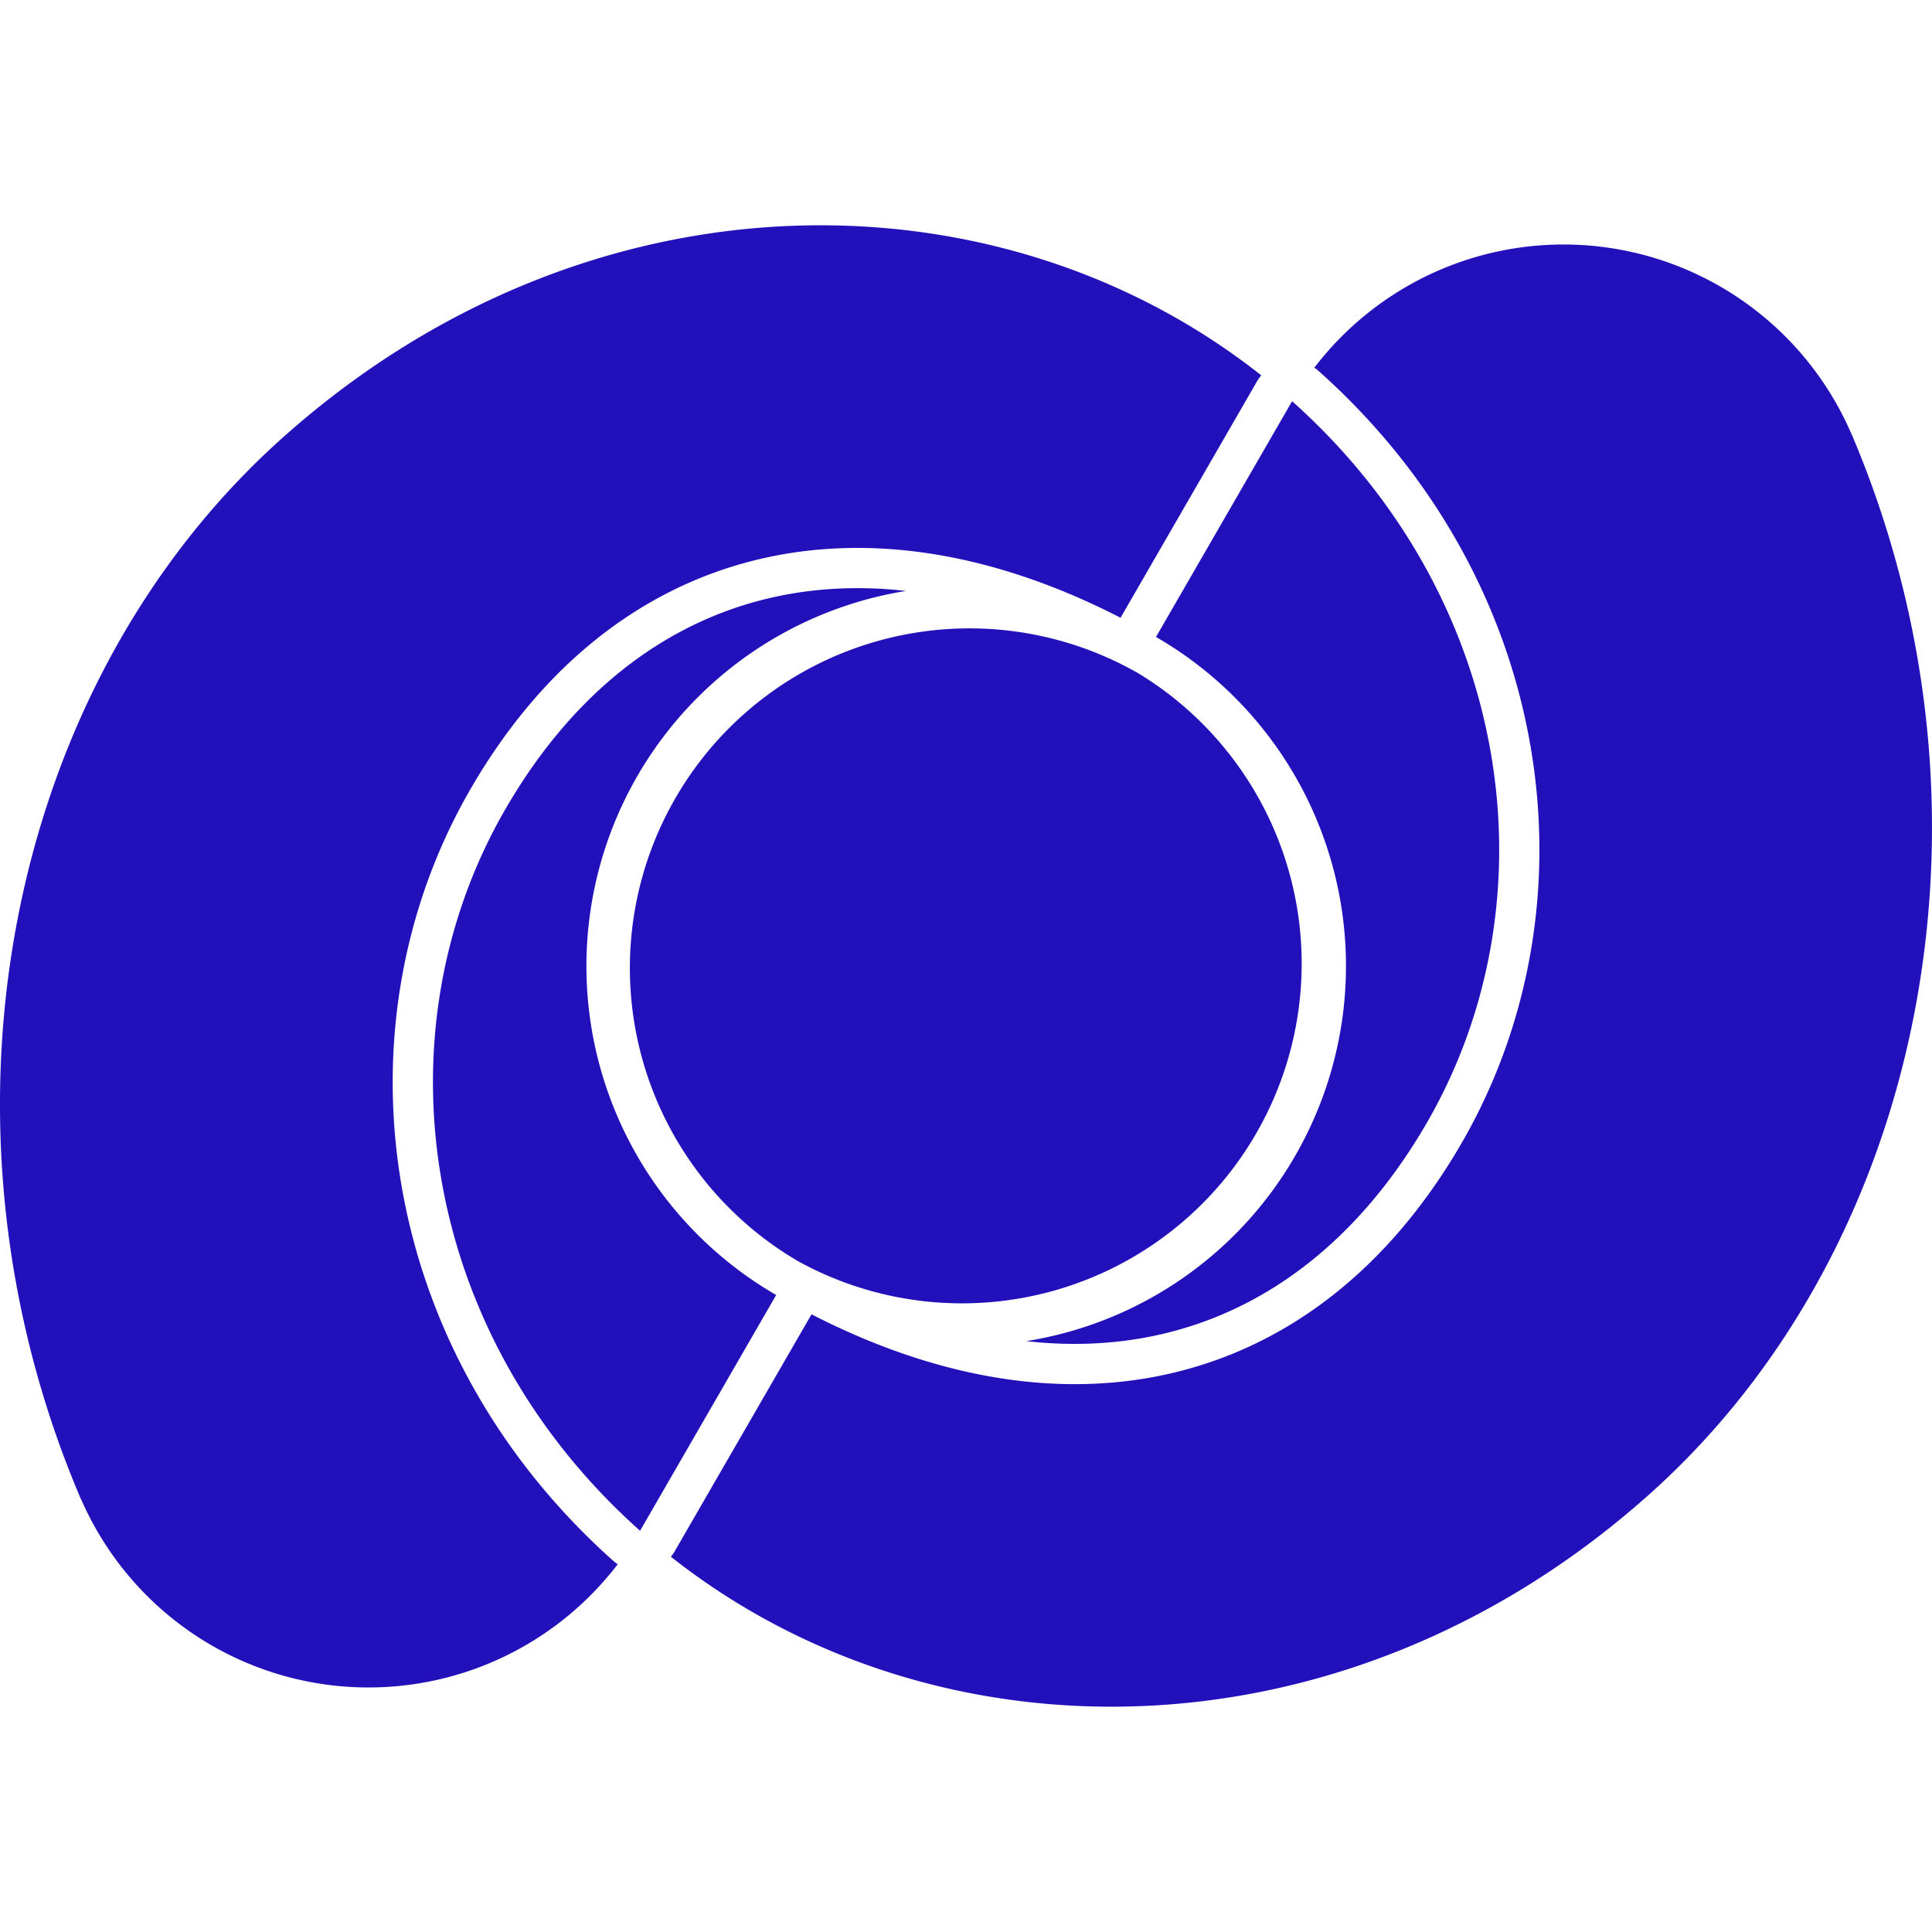
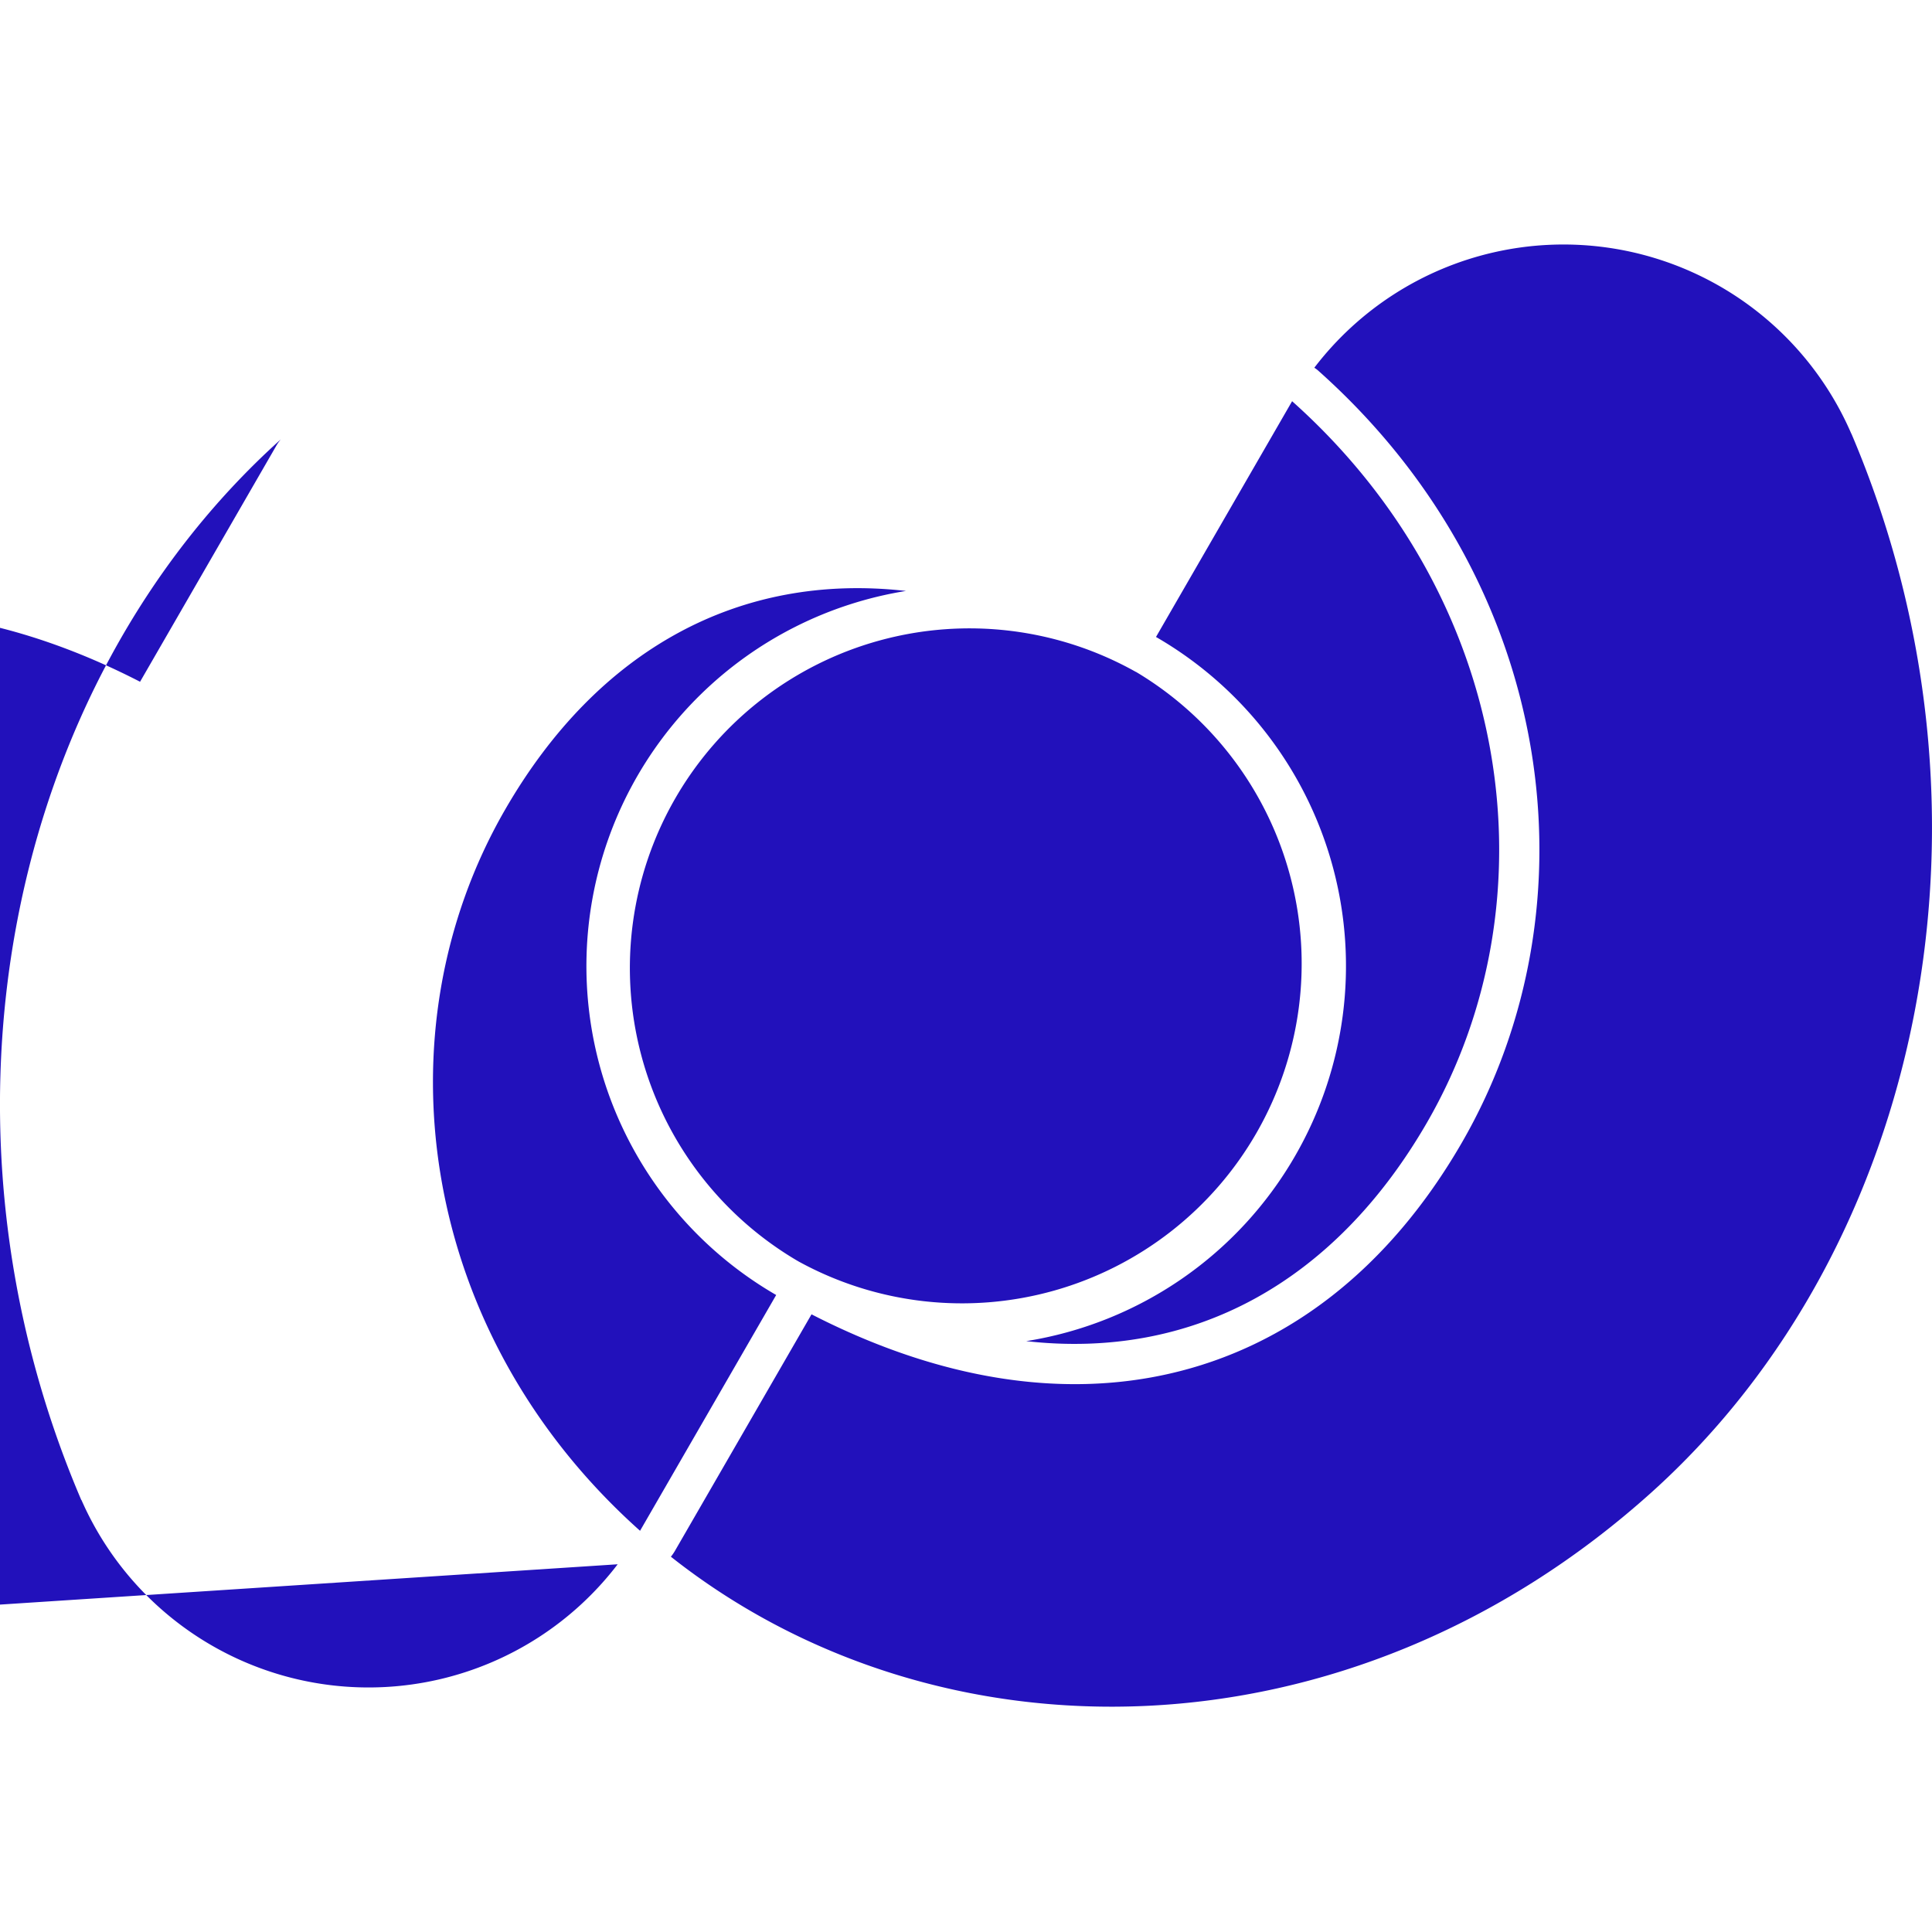
<svg xmlns="http://www.w3.org/2000/svg" role="img" width="32px" height="32px" viewBox="0 0 24 24">
  <title>Dataverse</title>
-   <path fill="#21bd6" d="M16.327 4.568a3.895 3.895 0 0 1 6.671.82h.001c1.996 4.686.925 10.086-2.487 13.154-3.772 3.39-8.875 3.408-12.178.796a.54.54 0 0 0 .05-.072l1.697-2.939c1.596.819 3.11 1.04 4.439.739 1.472-.333 2.734-1.304 3.64-2.872 1.708-2.96 1.161-6.961-1.777-9.583a.396.396 0 0 0-.056-.043ZM7.673 19.432a3.895 3.895 0 0 1-6.661-.798H1.01C-.999 13.944.071 8.53 3.488 5.458c3.772-3.391 8.876-3.408 12.18-.795a.51.51 0 0 0-.051.071l-1.697 2.94c-1.595-.82-3.109-1.04-4.439-.739-1.472.333-2.734 1.304-3.639 2.872-1.709 2.959-1.162 6.961 1.776 9.582.018.016.036.03.055.043Zm1.969-3.345a4.72 4.72 0 0 1 1.612-8.746c-2.064-.234-3.829.723-4.979 2.716-1.598 2.767-1.072 6.507 1.676 8.959l1.691-2.929Zm4.718-8.174h.001a4.72 4.72 0 0 1 1.727 6.447 4.712 4.712 0 0 1-3.34 2.3c2.064.233 3.828-.724 4.979-2.716 1.598-2.768 1.071-6.508-1.676-8.96L14.36 7.913Zm-4.468 7.741a4.219 4.219 0 0 1 4.217-7.308h.002a4.22 4.22 0 0 1-4.188 7.326l-.031-.018Z" />
+   <path fill="#21bd6" d="M16.327 4.568a3.895 3.895 0 0 1 6.671.82h.001c1.996 4.686.925 10.086-2.487 13.154-3.772 3.39-8.875 3.408-12.178.796a.54.54 0 0 0 .05-.072l1.697-2.939c1.596.819 3.11 1.04 4.439.739 1.472-.333 2.734-1.304 3.64-2.872 1.708-2.96 1.161-6.961-1.777-9.583a.396.396 0 0 0-.056-.043ZM7.673 19.432a3.895 3.895 0 0 1-6.661-.798H1.01C-.999 13.944.071 8.53 3.488 5.458a.51.51 0 0 0-.051.071l-1.697 2.94c-1.595-.82-3.109-1.04-4.439-.739-1.472.333-2.734 1.304-3.639 2.872-1.709 2.959-1.162 6.961 1.776 9.582.018.016.036.03.055.043Zm1.969-3.345a4.72 4.72 0 0 1 1.612-8.746c-2.064-.234-3.829.723-4.979 2.716-1.598 2.767-1.072 6.507 1.676 8.959l1.691-2.929Zm4.718-8.174h.001a4.72 4.72 0 0 1 1.727 6.447 4.712 4.712 0 0 1-3.34 2.3c2.064.233 3.828-.724 4.979-2.716 1.598-2.768 1.071-6.508-1.676-8.96L14.36 7.913Zm-4.468 7.741a4.219 4.219 0 0 1 4.217-7.308h.002a4.22 4.22 0 0 1-4.188 7.326l-.031-.018Z" />
</svg>